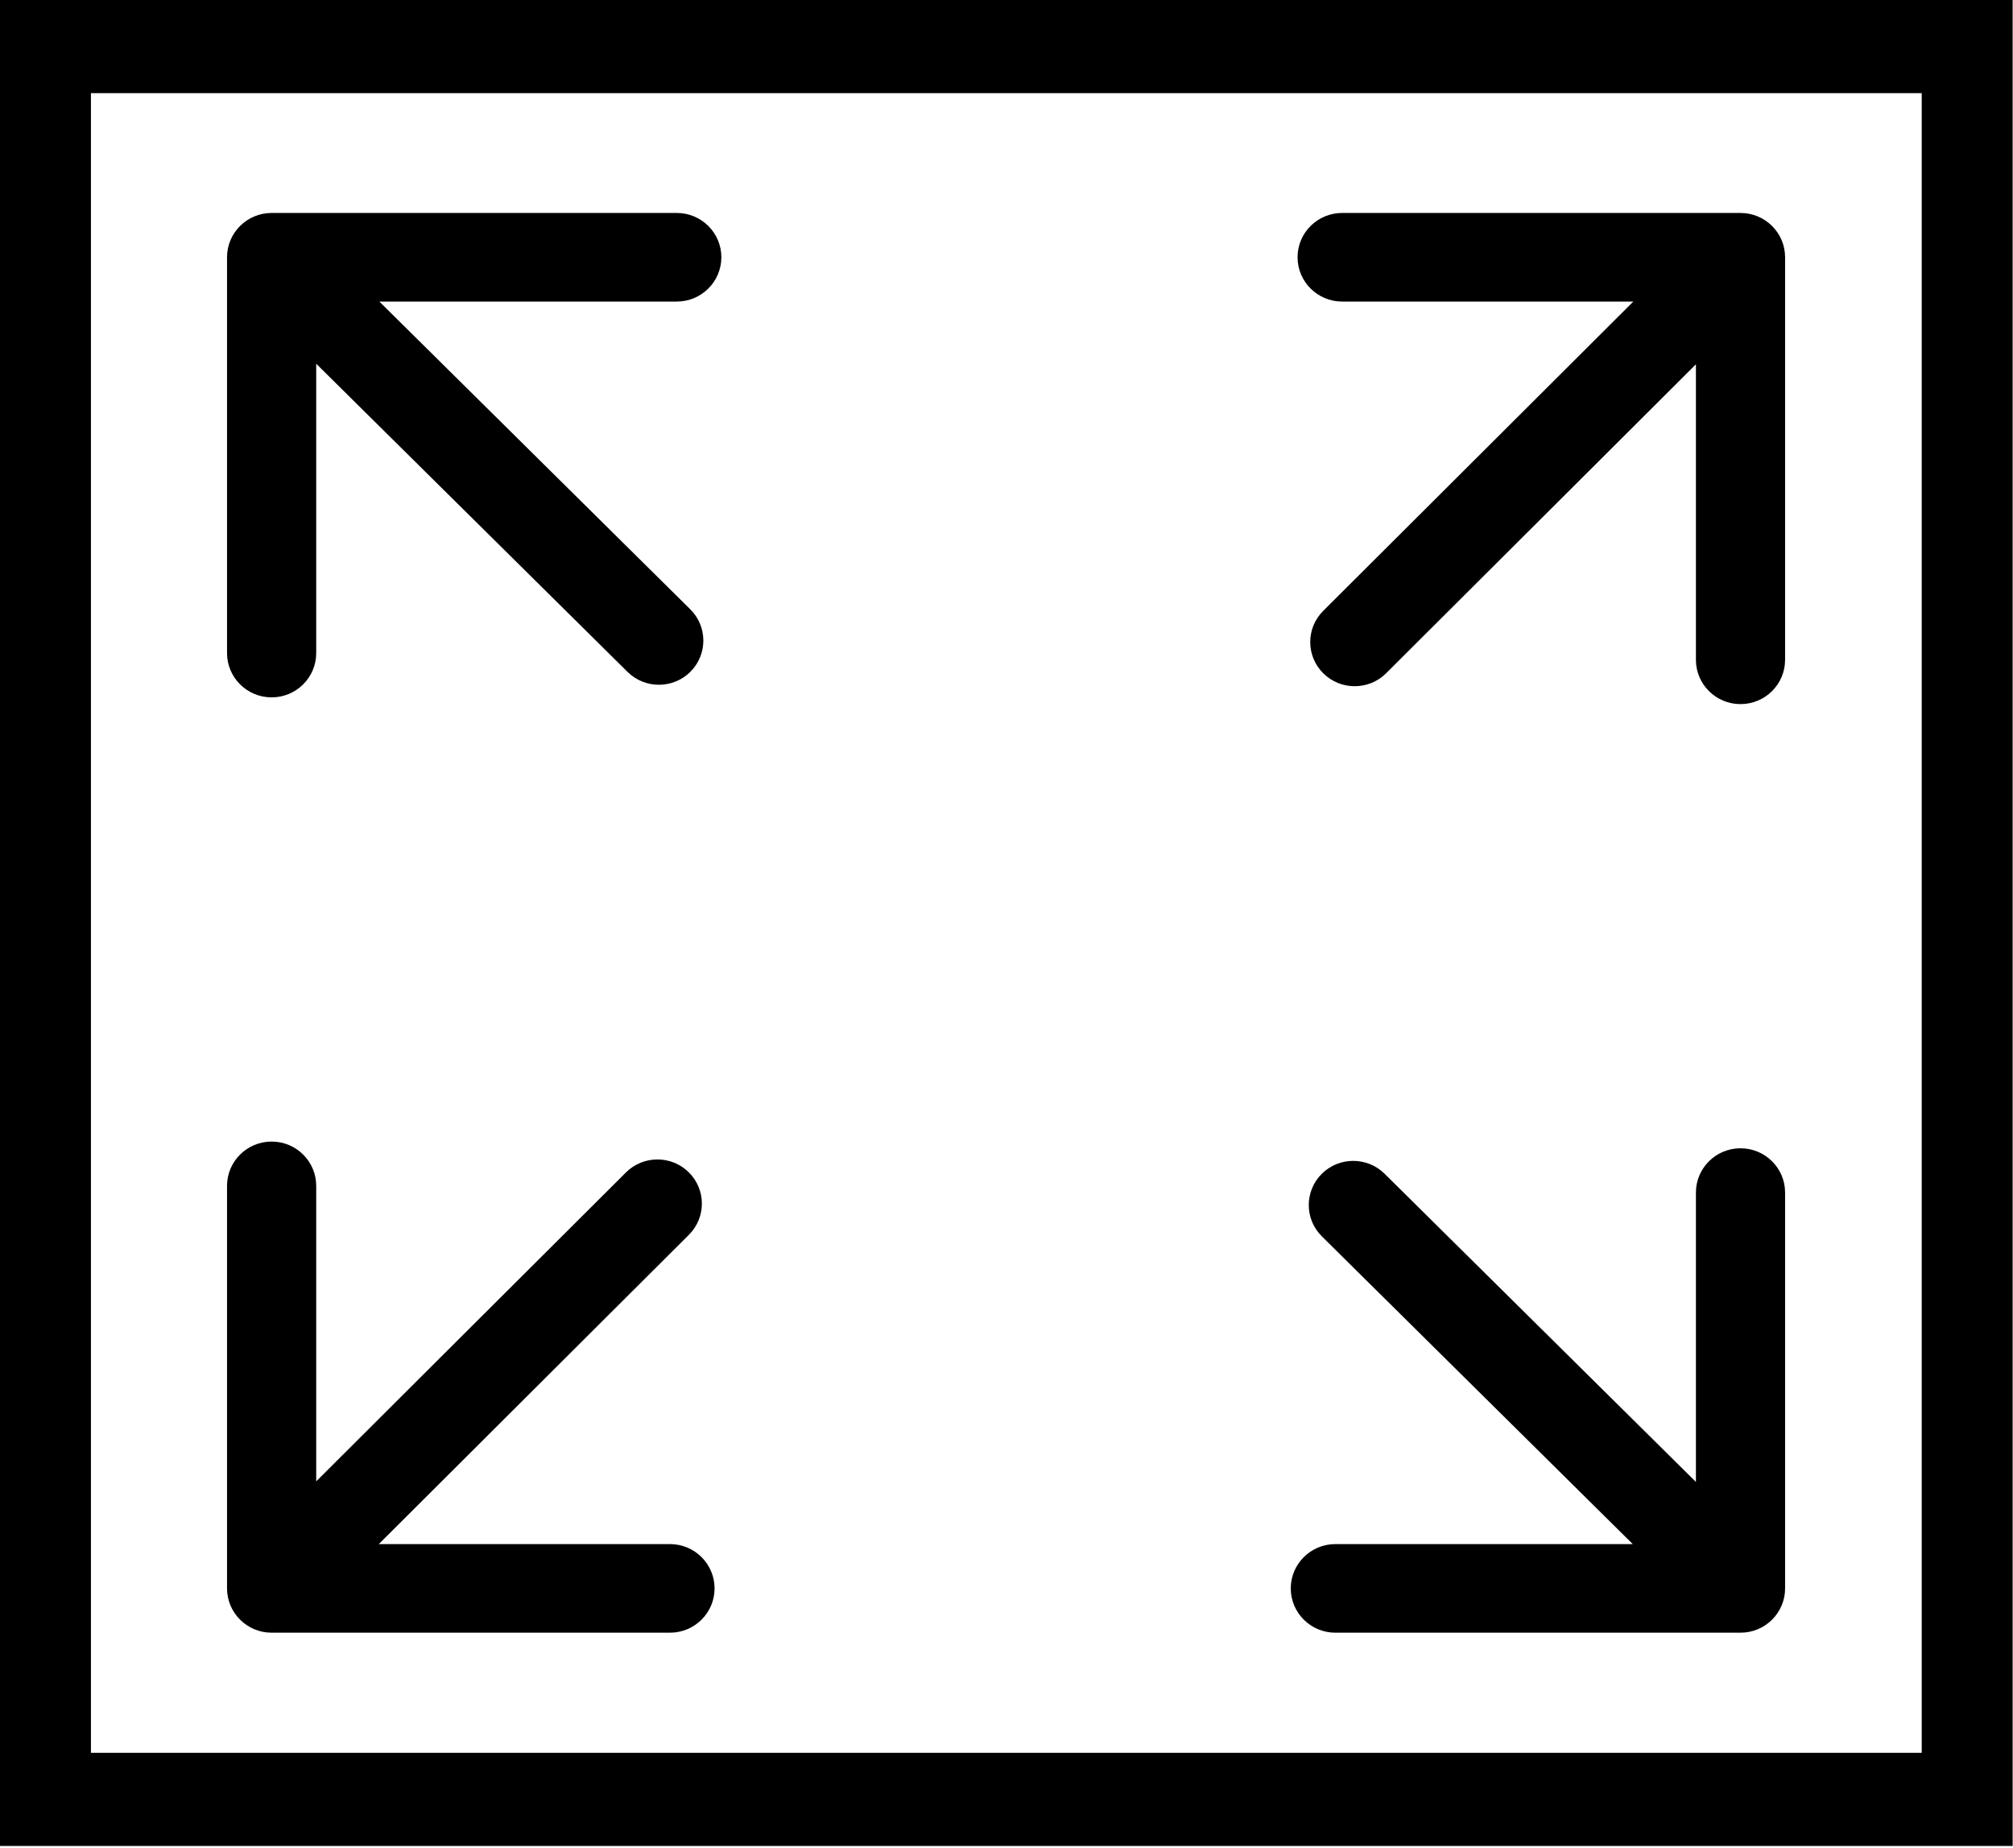
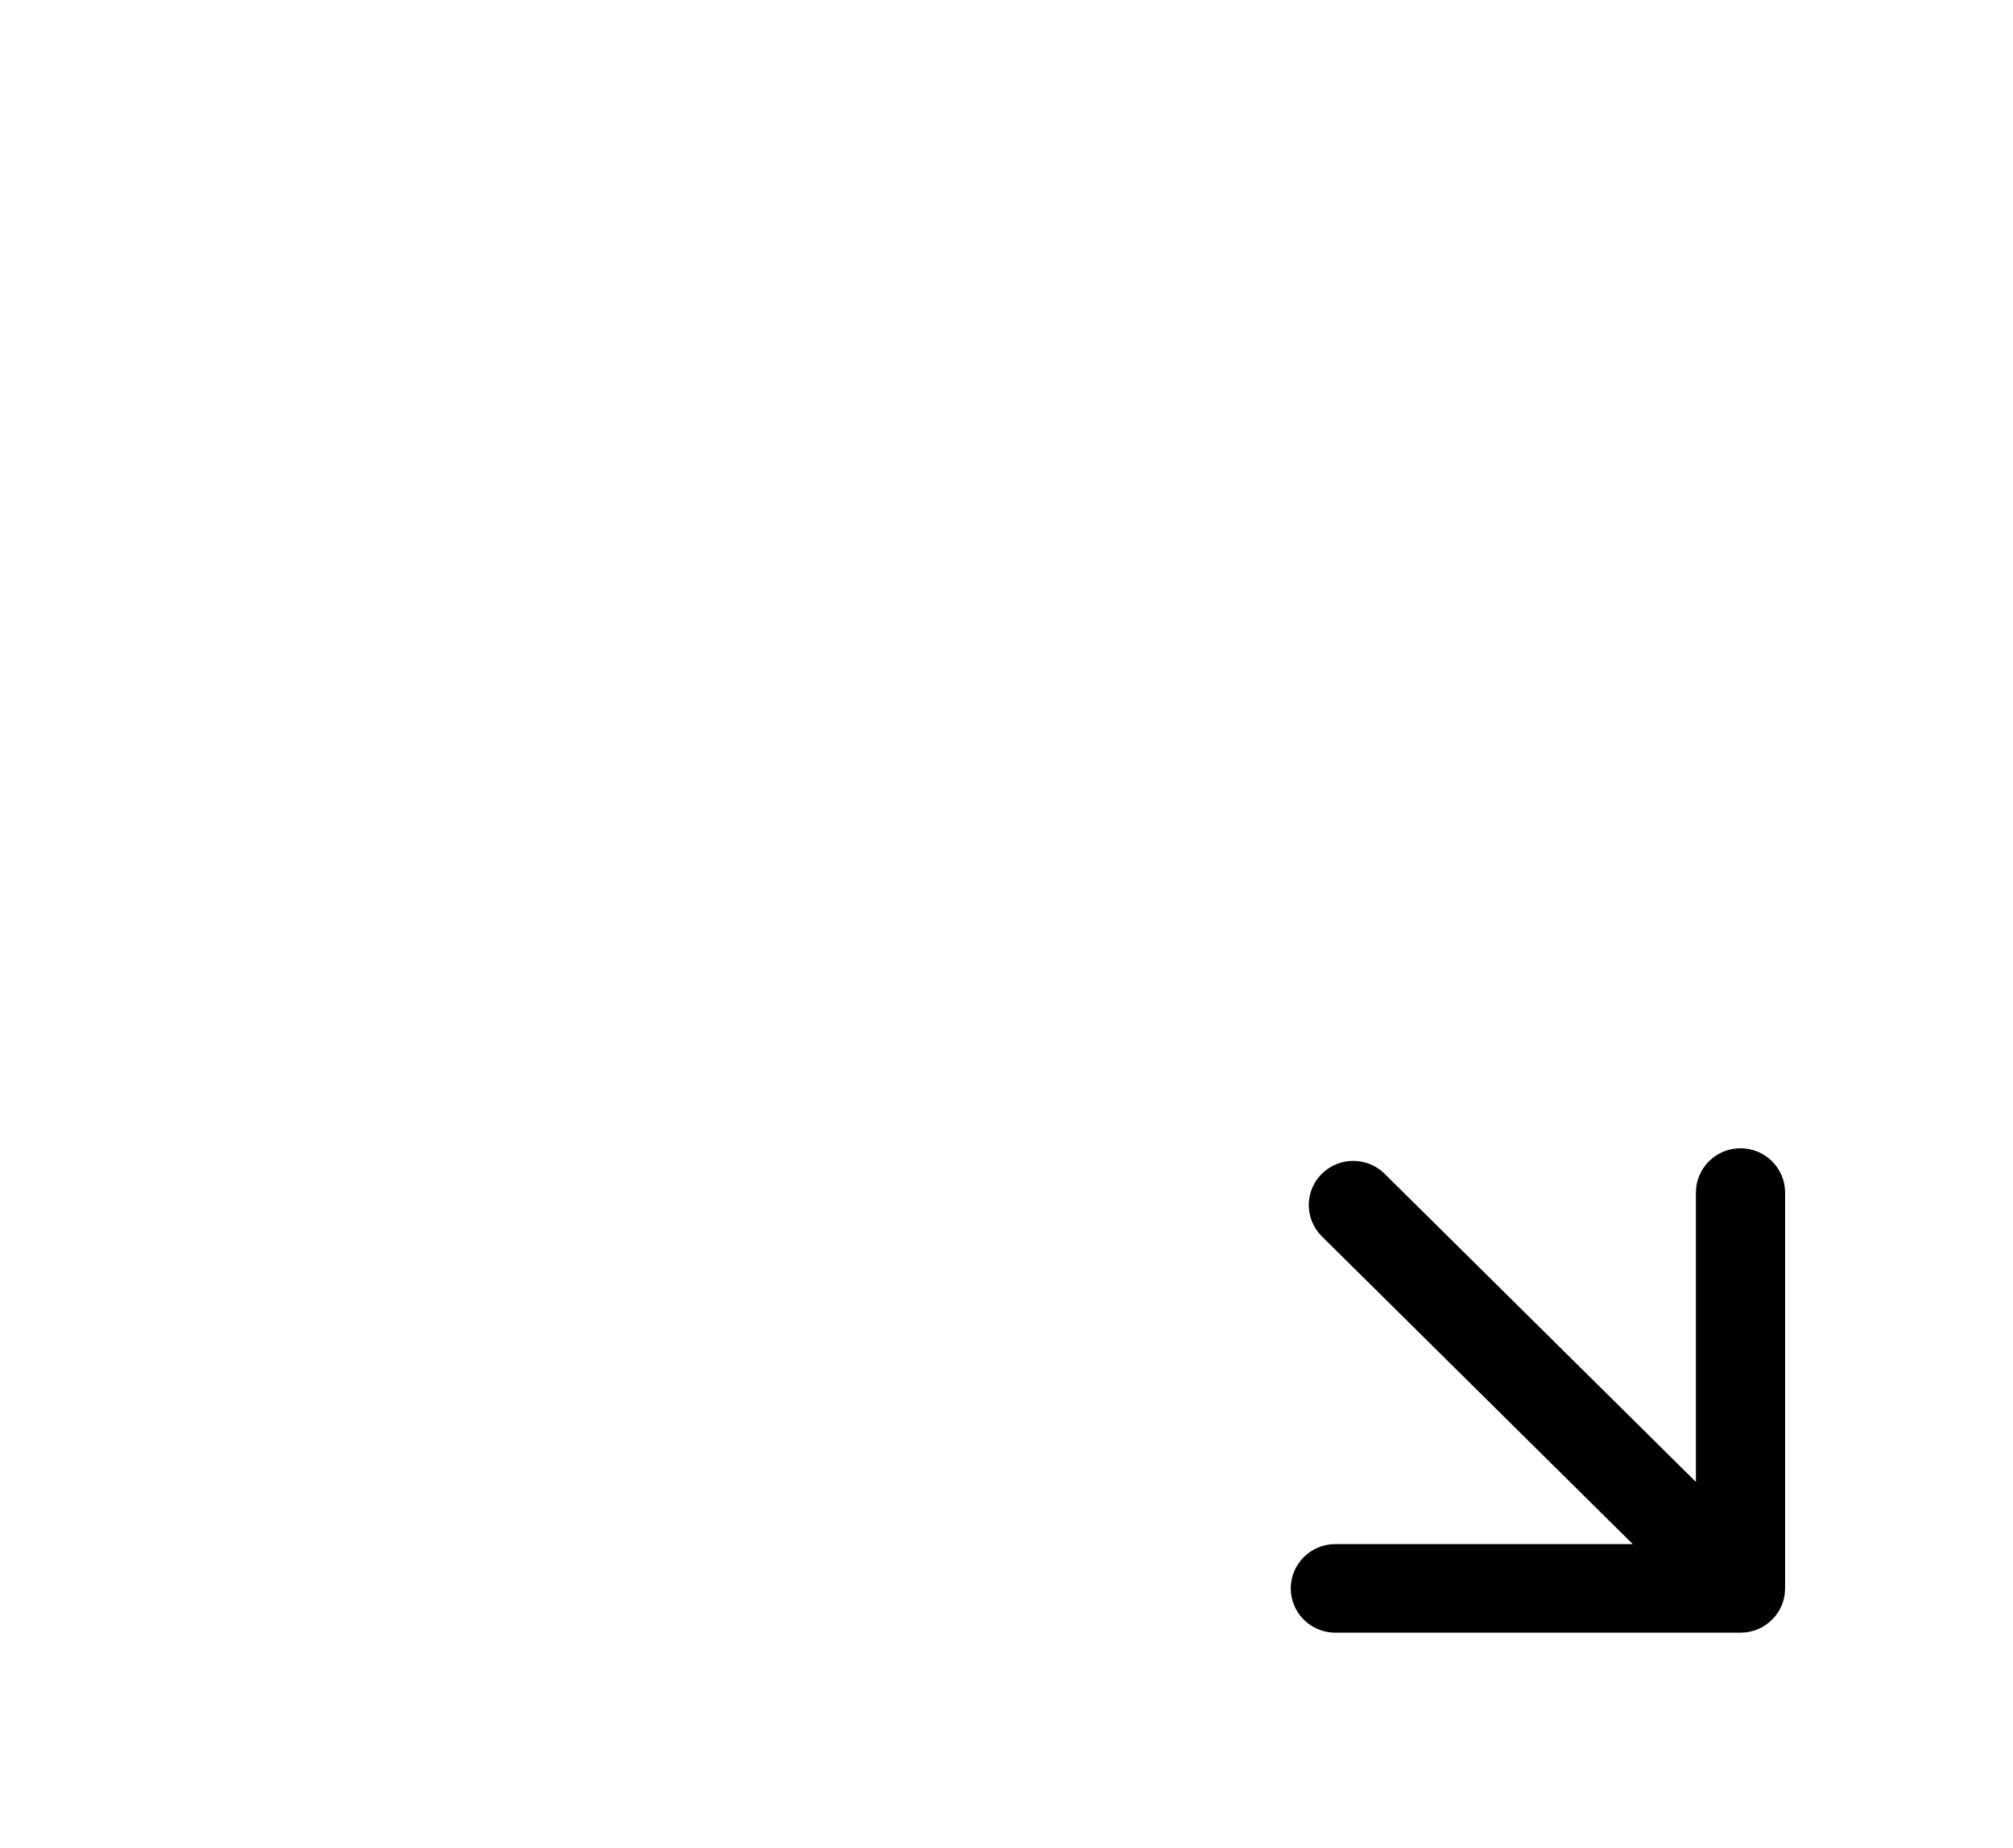
<svg xmlns="http://www.w3.org/2000/svg" width="100%" height="100%" viewBox="0 0 512 470" version="1.1" xml:space="preserve" style="fill-rule:evenodd;clip-rule:evenodd;stroke-linejoin:round;stroke-miterlimit:2;">
  <g>
    <g transform="matrix(0.774,0,0,0.769,57.745,54.163)">
      <g transform="matrix(1,0,0,1,13.452,0)">
-         <path d="M352.991,29.305C344.905,29.305 338.338,22.738 338.338,14.652C338.338,6.566 344.905,0 352.991,0L483.895,0C491.981,0 498.548,6.566 498.548,14.652L498.548,147.79C498.548,155.877 491.981,162.443 483.895,162.443C475.809,162.443 469.243,155.877 469.243,147.79L469.243,50.055L367.465,152.221C361.778,157.938 352.523,157.963 346.806,152.277C341.089,146.59 341.065,137.335 346.751,131.618L448.677,29.305L352.991,29.305Z" />
-       </g>
+         </g>
      <g transform="matrix(1,0,0,1,0,-13.452)">
-         <path d="M29.305,159.015C29.305,167.101 22.739,173.667 14.652,173.667C6.566,173.667 0,167.101 0,159.015L0,28.105C0,20.018 6.566,13.452 14.652,13.452L147.791,13.452C155.877,13.452 162.443,20.018 162.443,28.105C162.443,36.19 155.877,42.757 147.791,42.757L50.056,42.757L152.221,144.535C157.938,150.221 157.963,159.477 152.277,165.194C146.591,170.91 137.335,170.935 131.619,165.249L29.305,63.323L29.305,159.015Z" />
-       </g>
+         </g>
      <g transform="matrix(1,0,0,1,-13.452,0)">
-         <path d="M159.009,440.257C167.095,440.257 173.662,446.824 173.662,454.91C173.662,462.996 167.095,469.562 159.009,469.562L28.105,469.562C20.019,469.562 13.452,462.996 13.452,454.91L13.452,321.778C13.452,313.692 20.019,307.126 28.105,307.126C36.191,307.126 42.757,313.692 42.757,321.778L42.757,419.507L144.529,317.347C150.215,311.63 159.471,311.605 165.188,317.292C170.905,322.978 170.929,332.233 165.243,337.95L63.323,440.257L159.009,440.257Z" />
-       </g>
+         </g>
      <g transform="matrix(1,0,0,1,0,13.446)">
        <path d="M482.695,310.553C482.695,302.467 489.261,295.901 497.348,295.901C505.434,295.901 512,302.467 512,310.553L512,441.464C512,449.55 505.434,456.116 497.348,456.116L364.209,456.116C356.123,456.116 349.557,449.55 349.557,441.464C349.557,433.378 356.123,426.811 364.209,426.811L461.944,426.811L359.779,325.033C354.062,319.347 354.037,310.092 359.723,304.375C365.409,298.658 374.665,298.633 380.381,304.319L482.695,406.246L482.695,310.553Z" />
      </g>
    </g>
    <g transform="matrix(1.71,0,0,1.45,0,0)">
-       <path d="M299.362,0L299.362,323.793L0,323.793L0,0L299.362,0ZM285.838,16.34L13.524,16.34L13.524,307.453L285.838,307.453L285.838,16.34Z" />
-     </g>
+       </g>
  </g>
</svg>